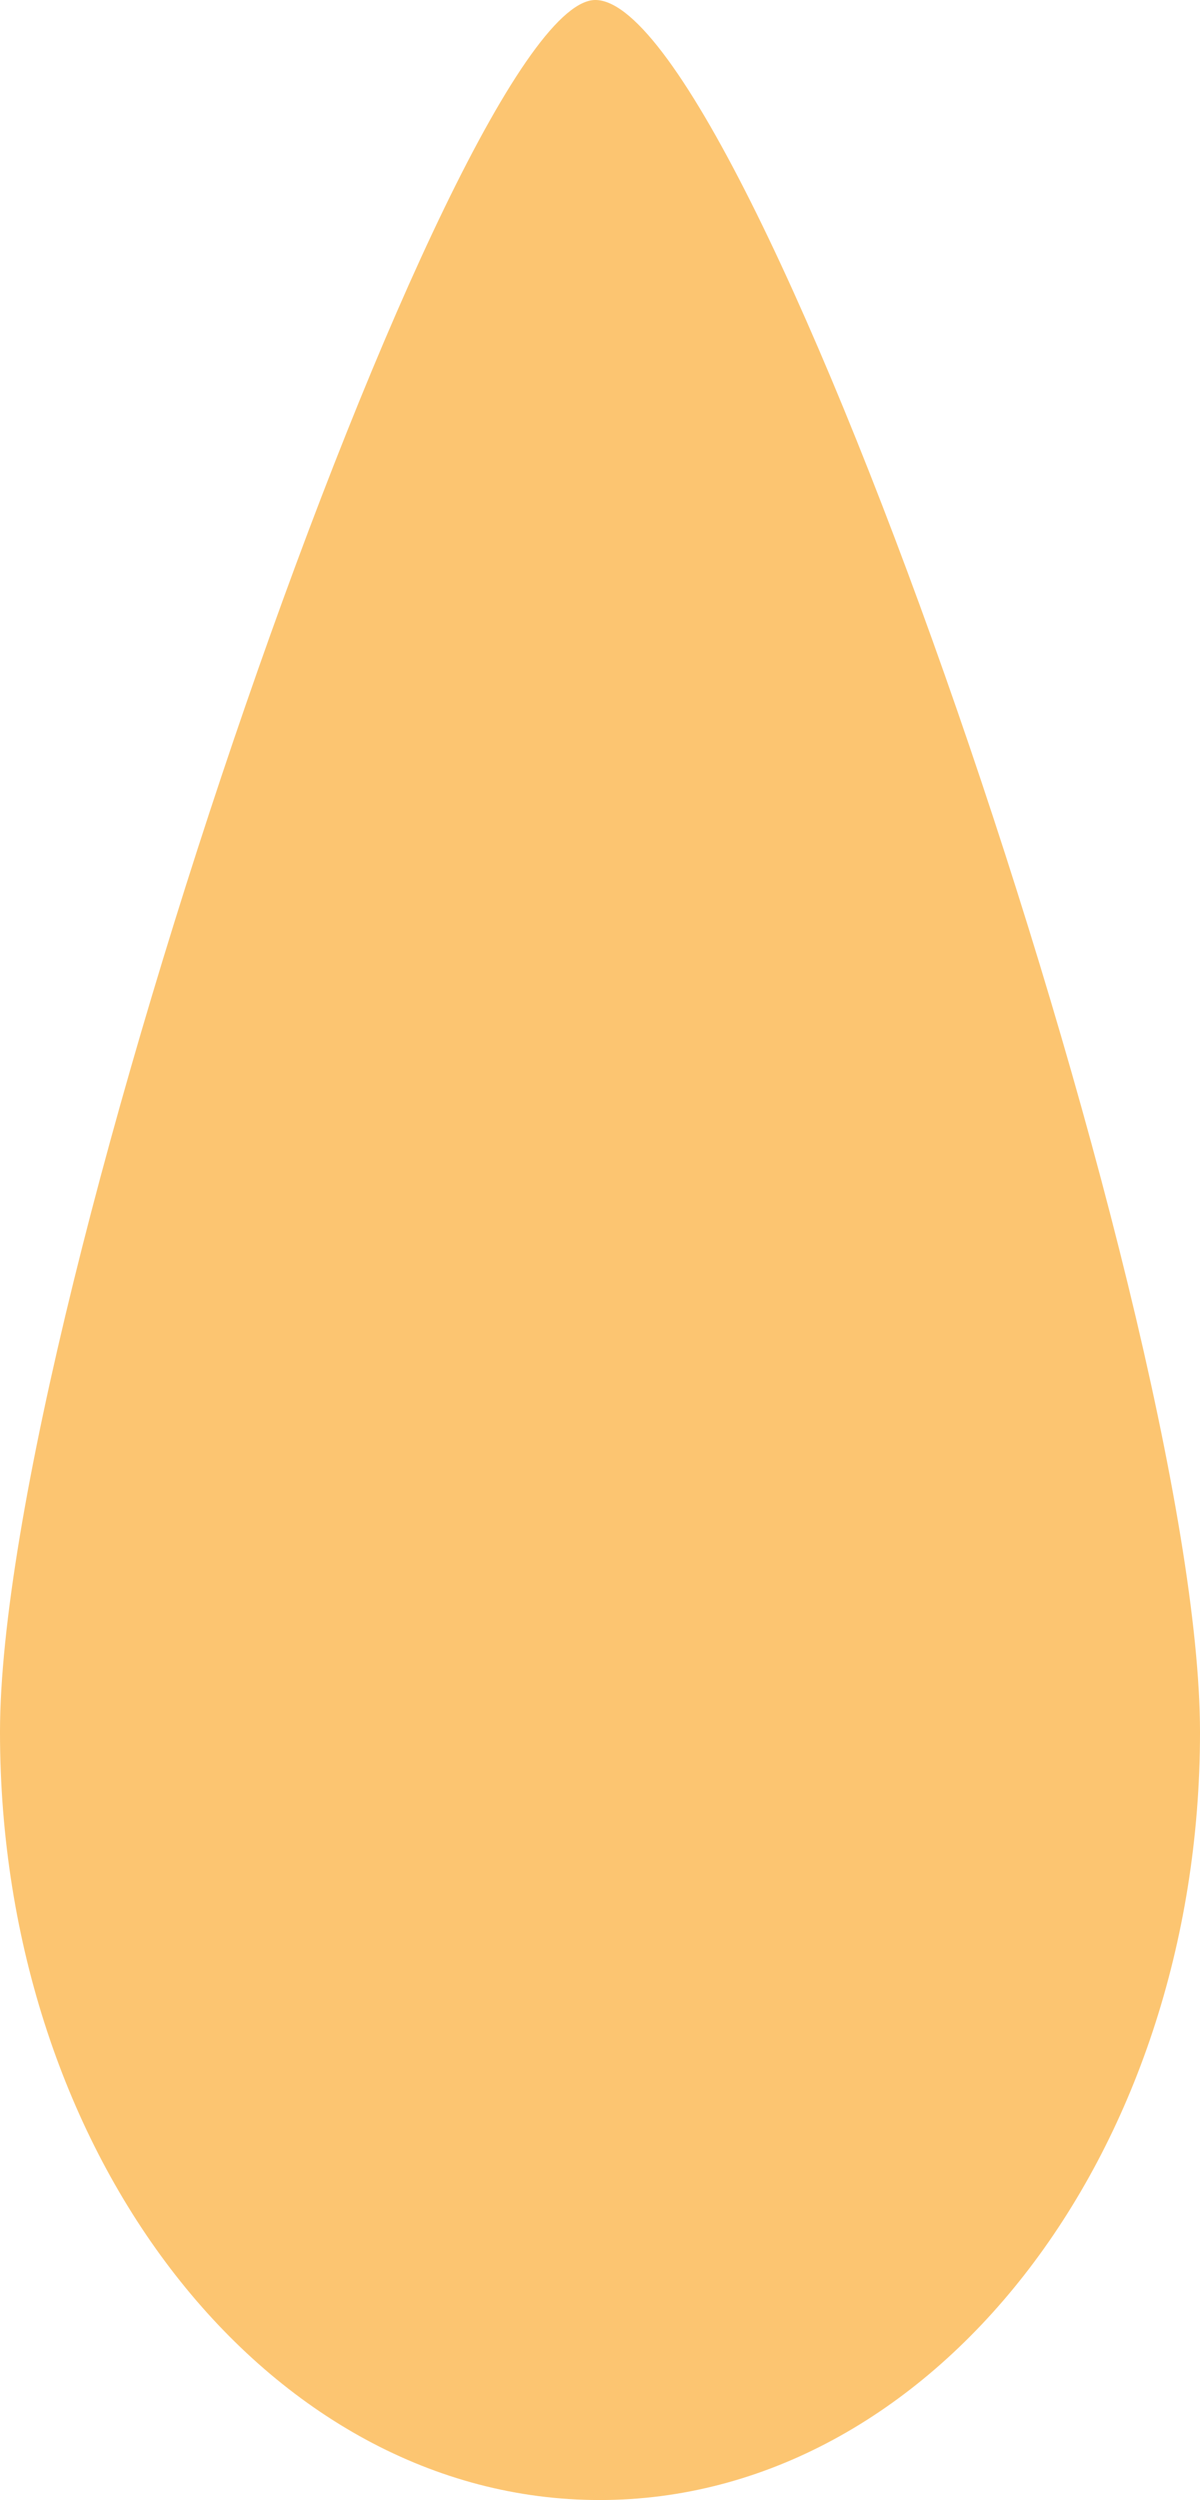
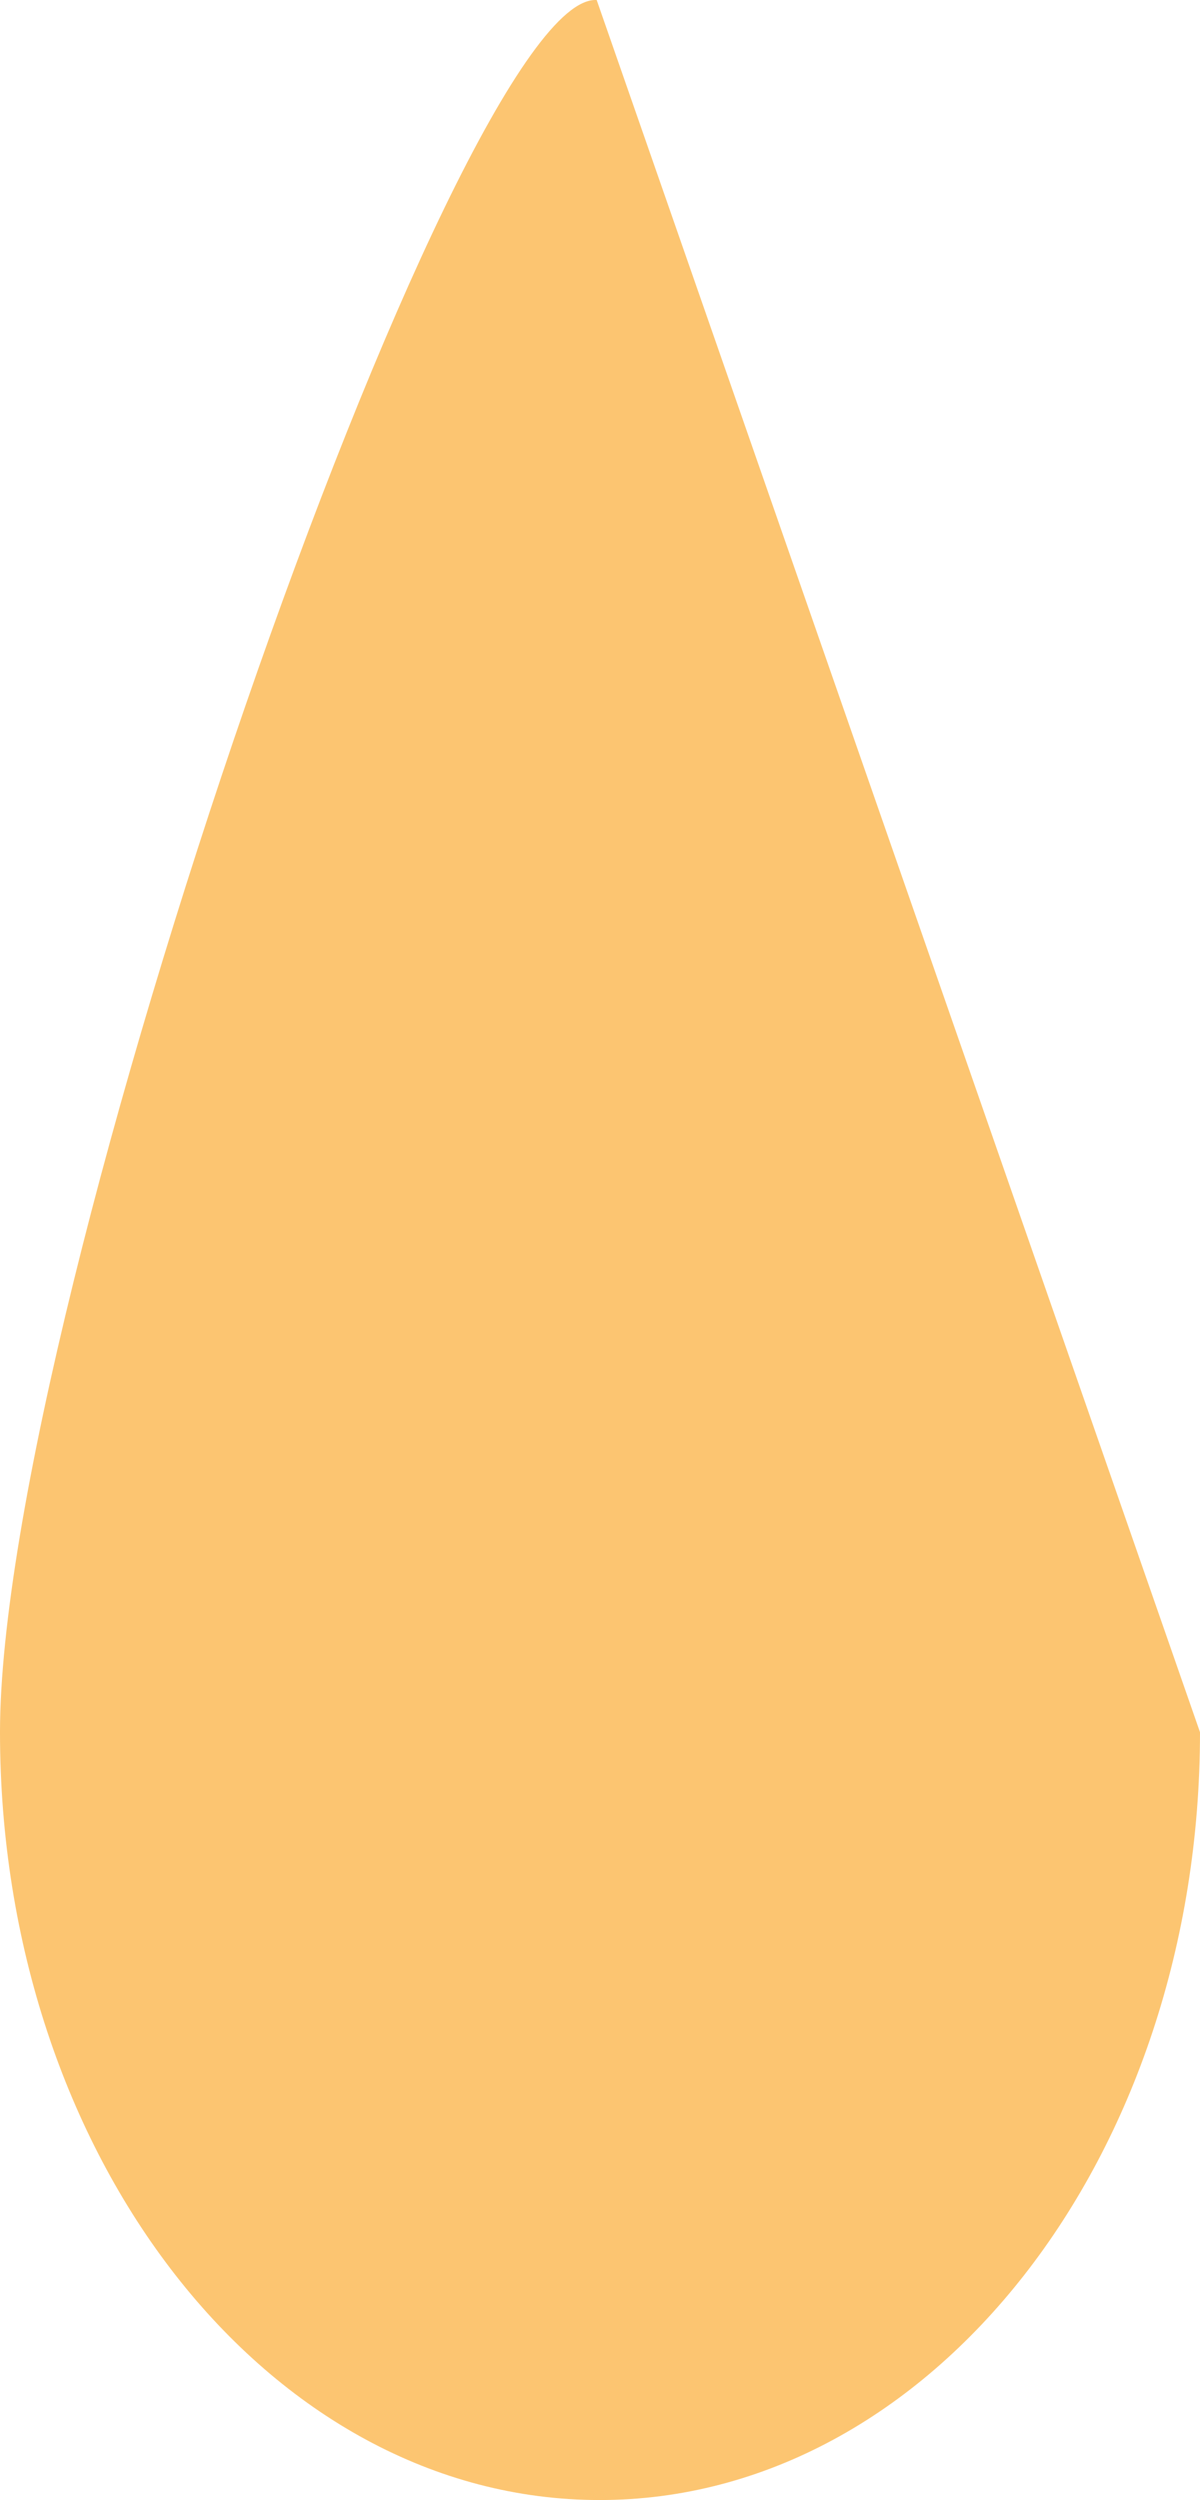
<svg xmlns="http://www.w3.org/2000/svg" width="49" height="102" viewBox="0 0 49 102" fill="none">
-   <path d="M49 70.673C49 87.978 38.018 102 24.485 102C10.952 102 0 87.978 0 70.673C0 53.367 18.664 -0.324 24.365 0.001C30.756 0.327 49 53.367 49 70.673Z" fill="#FCC571" />
+   <path d="M49 70.673C49 87.978 38.018 102 24.485 102C10.952 102 0 87.978 0 70.673C0 53.367 18.664 -0.324 24.365 0.001Z" fill="#FCC571" />
</svg>